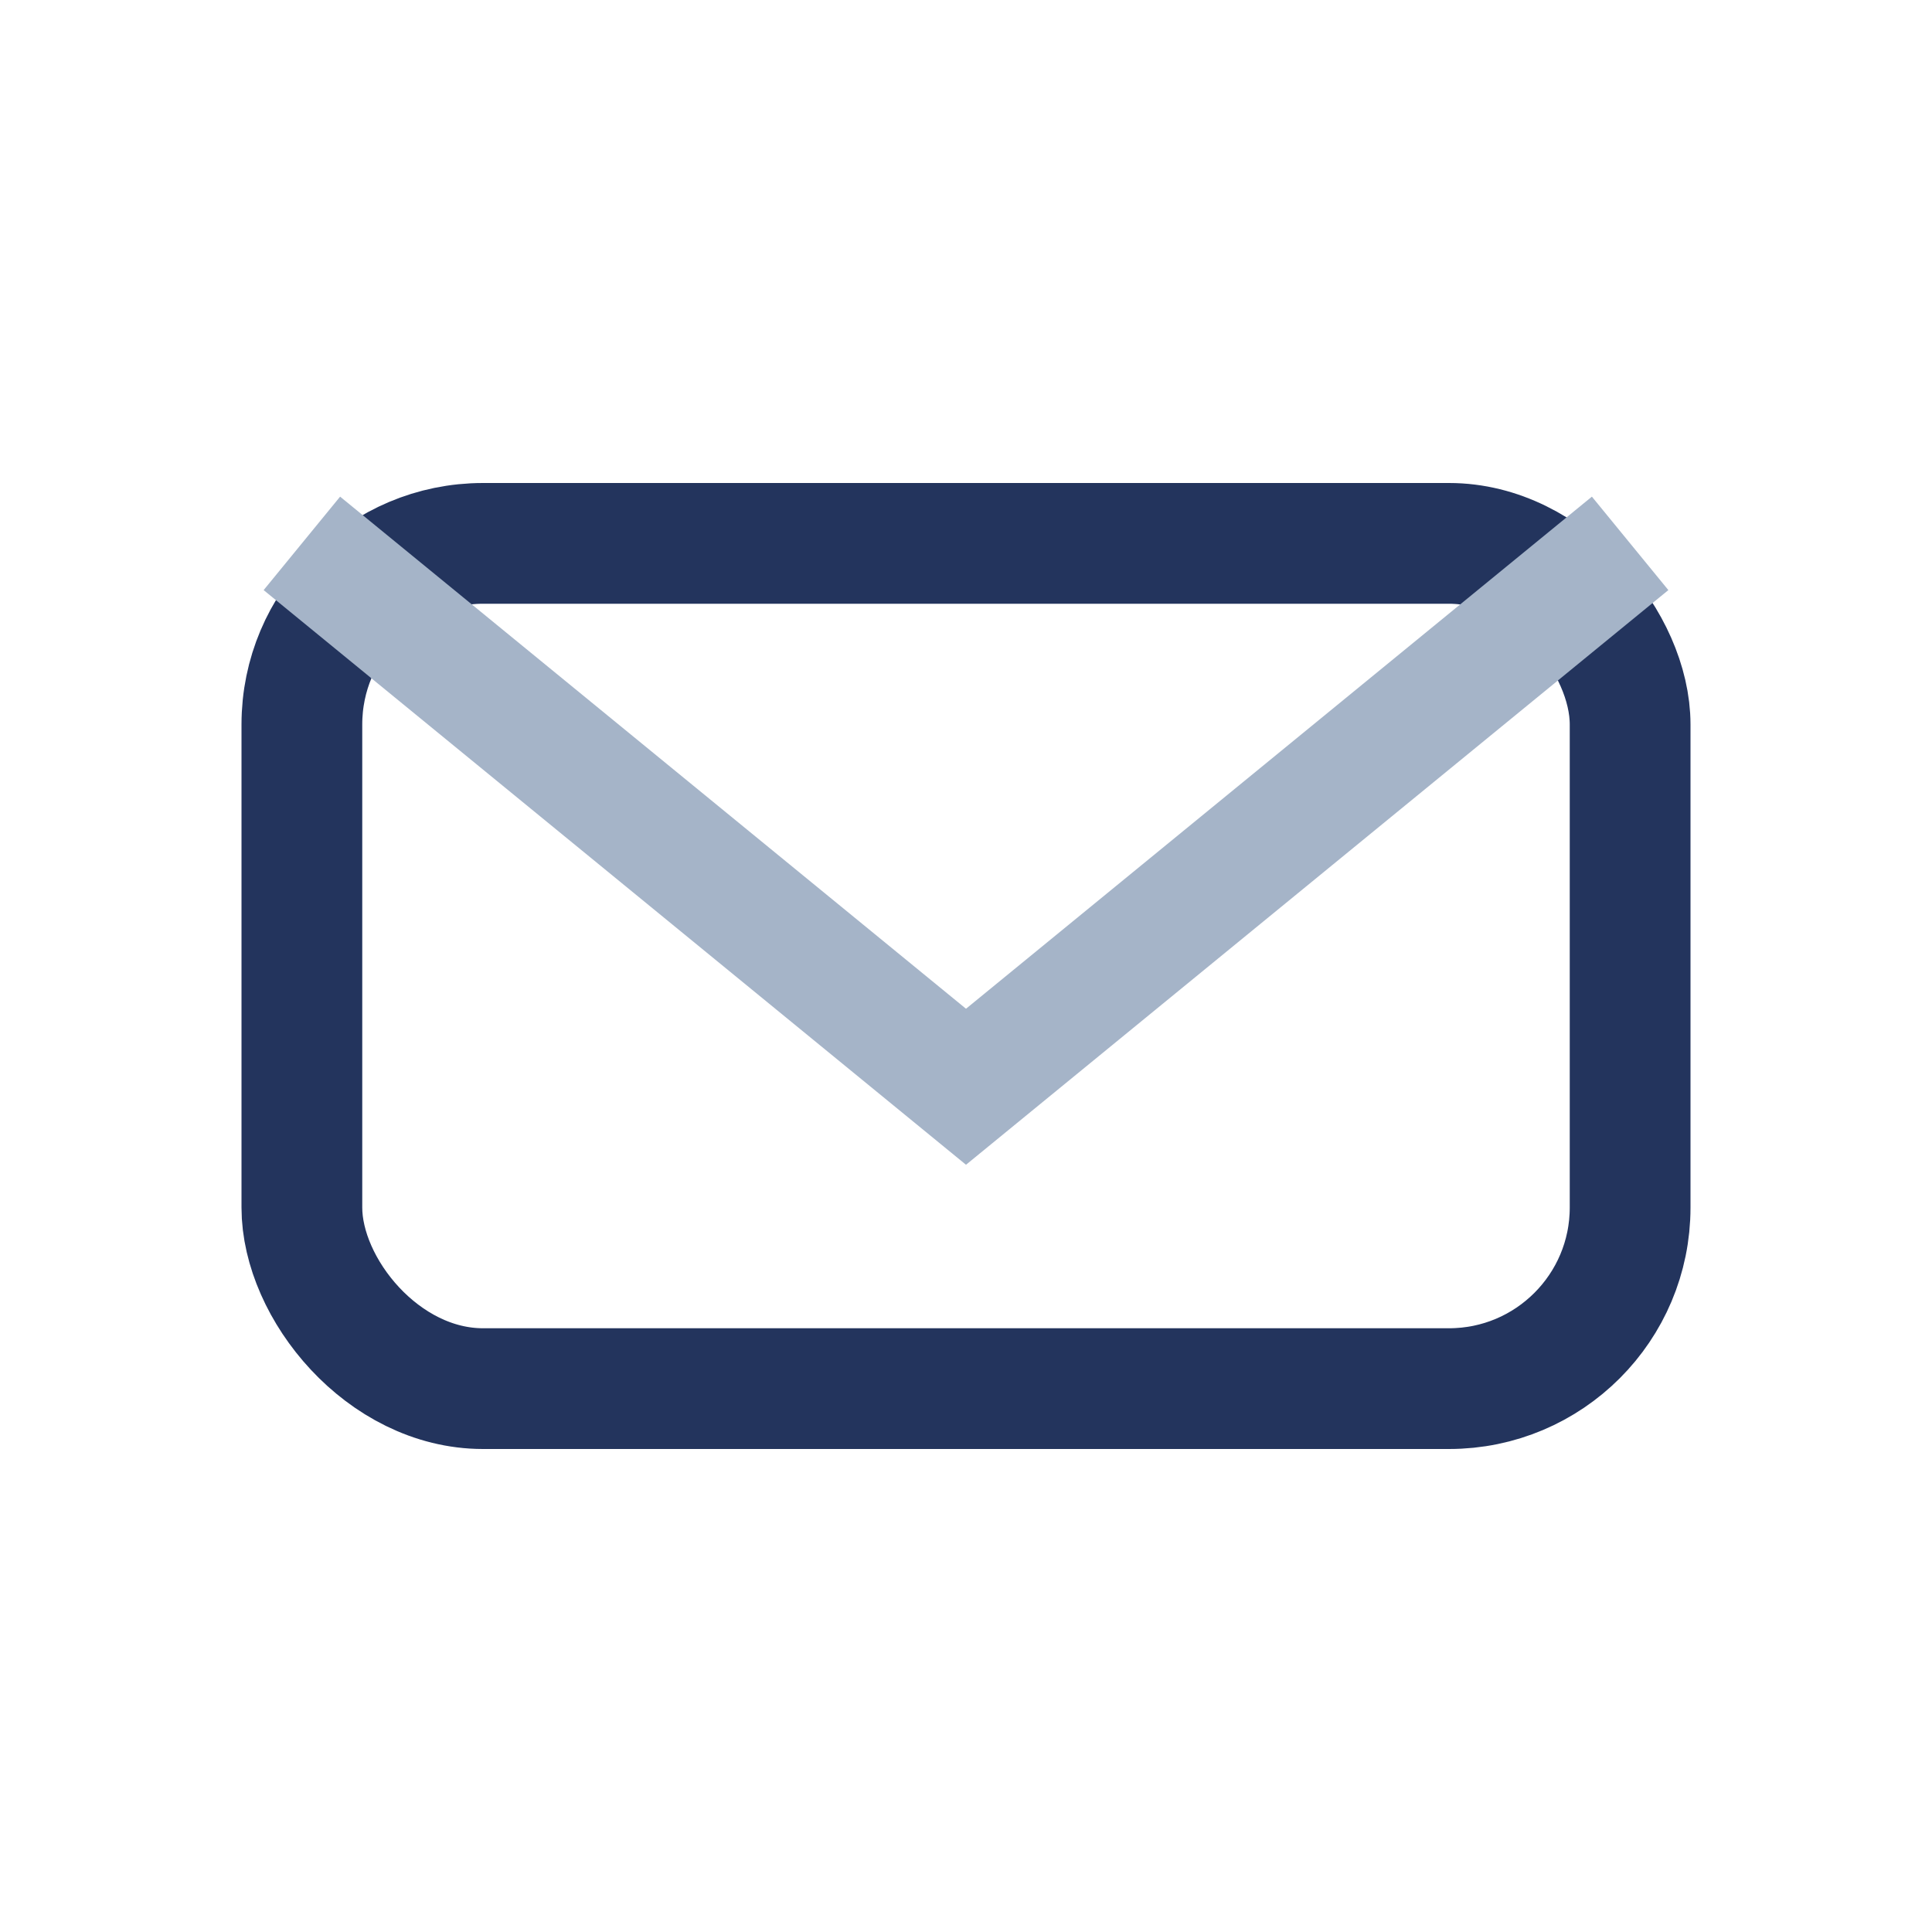
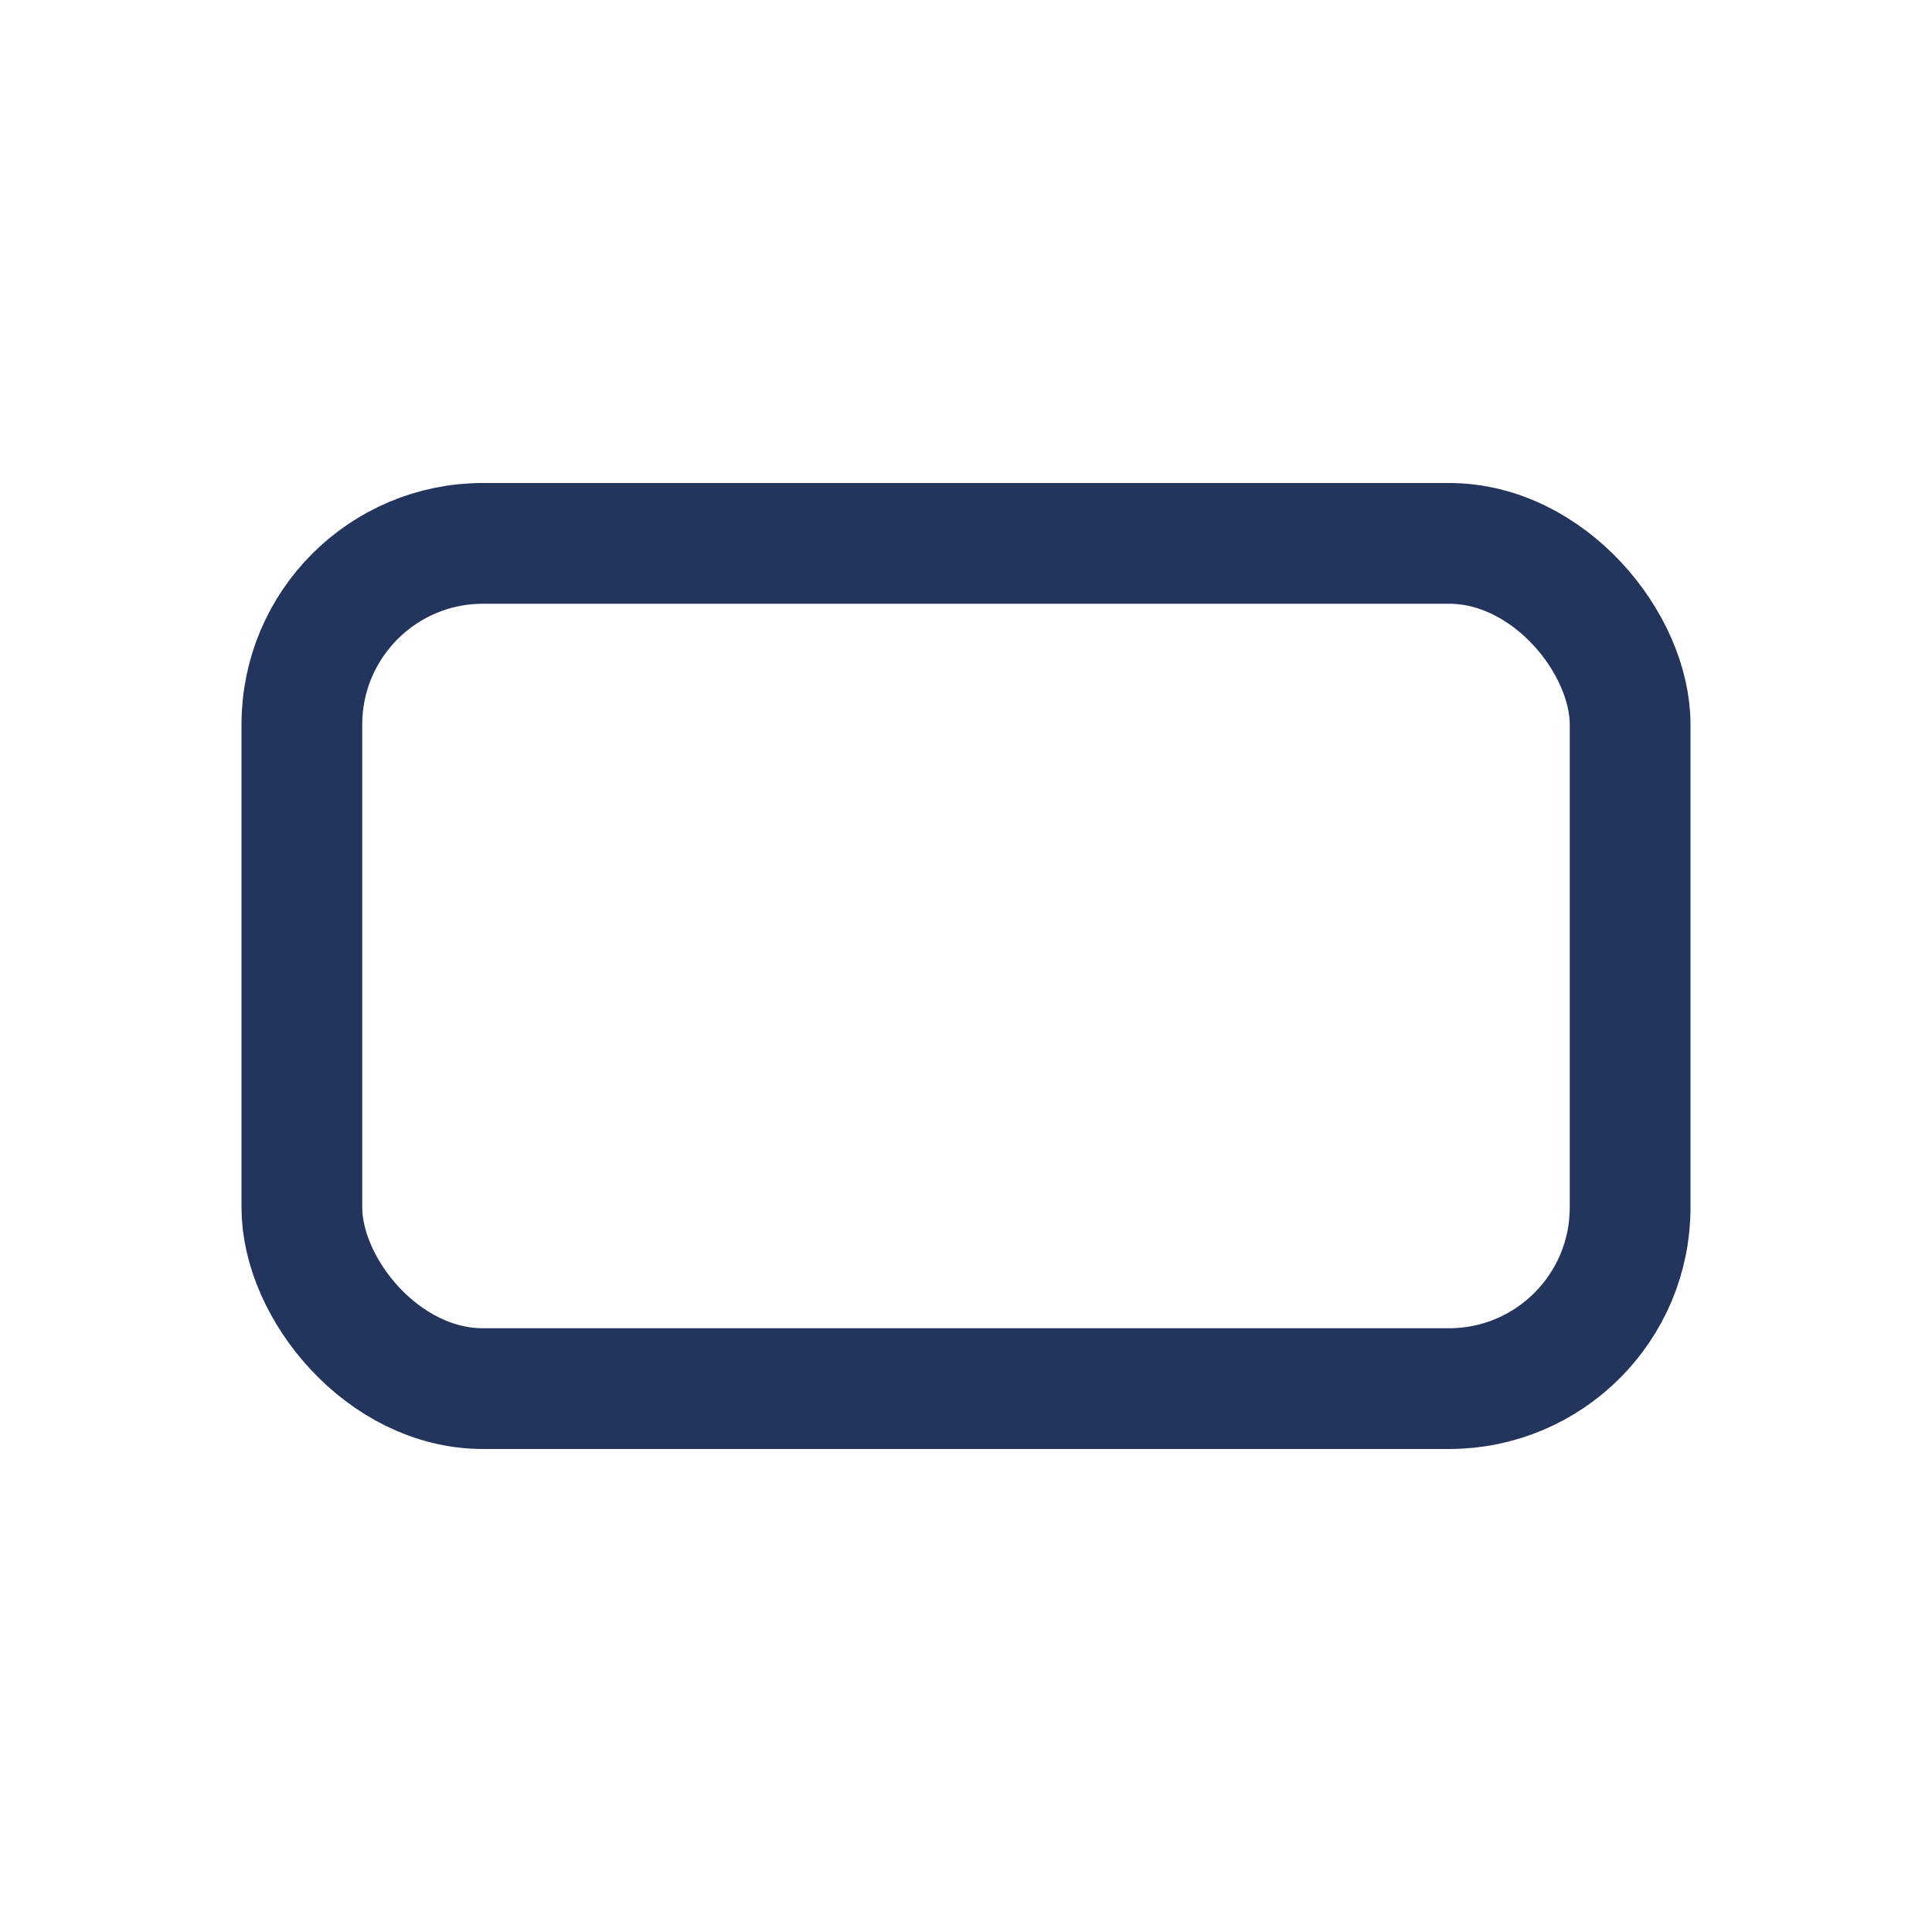
<svg xmlns="http://www.w3.org/2000/svg" width="32" height="32" viewBox="0 0 32 32">
  <rect x="5" y="9" width="22" height="14" rx="3" fill="none" stroke="#23345D" stroke-width="2" />
-   <path d="M5 9l11 9 11-9" fill="none" stroke="#A5B4C8" stroke-width="2" />
</svg>